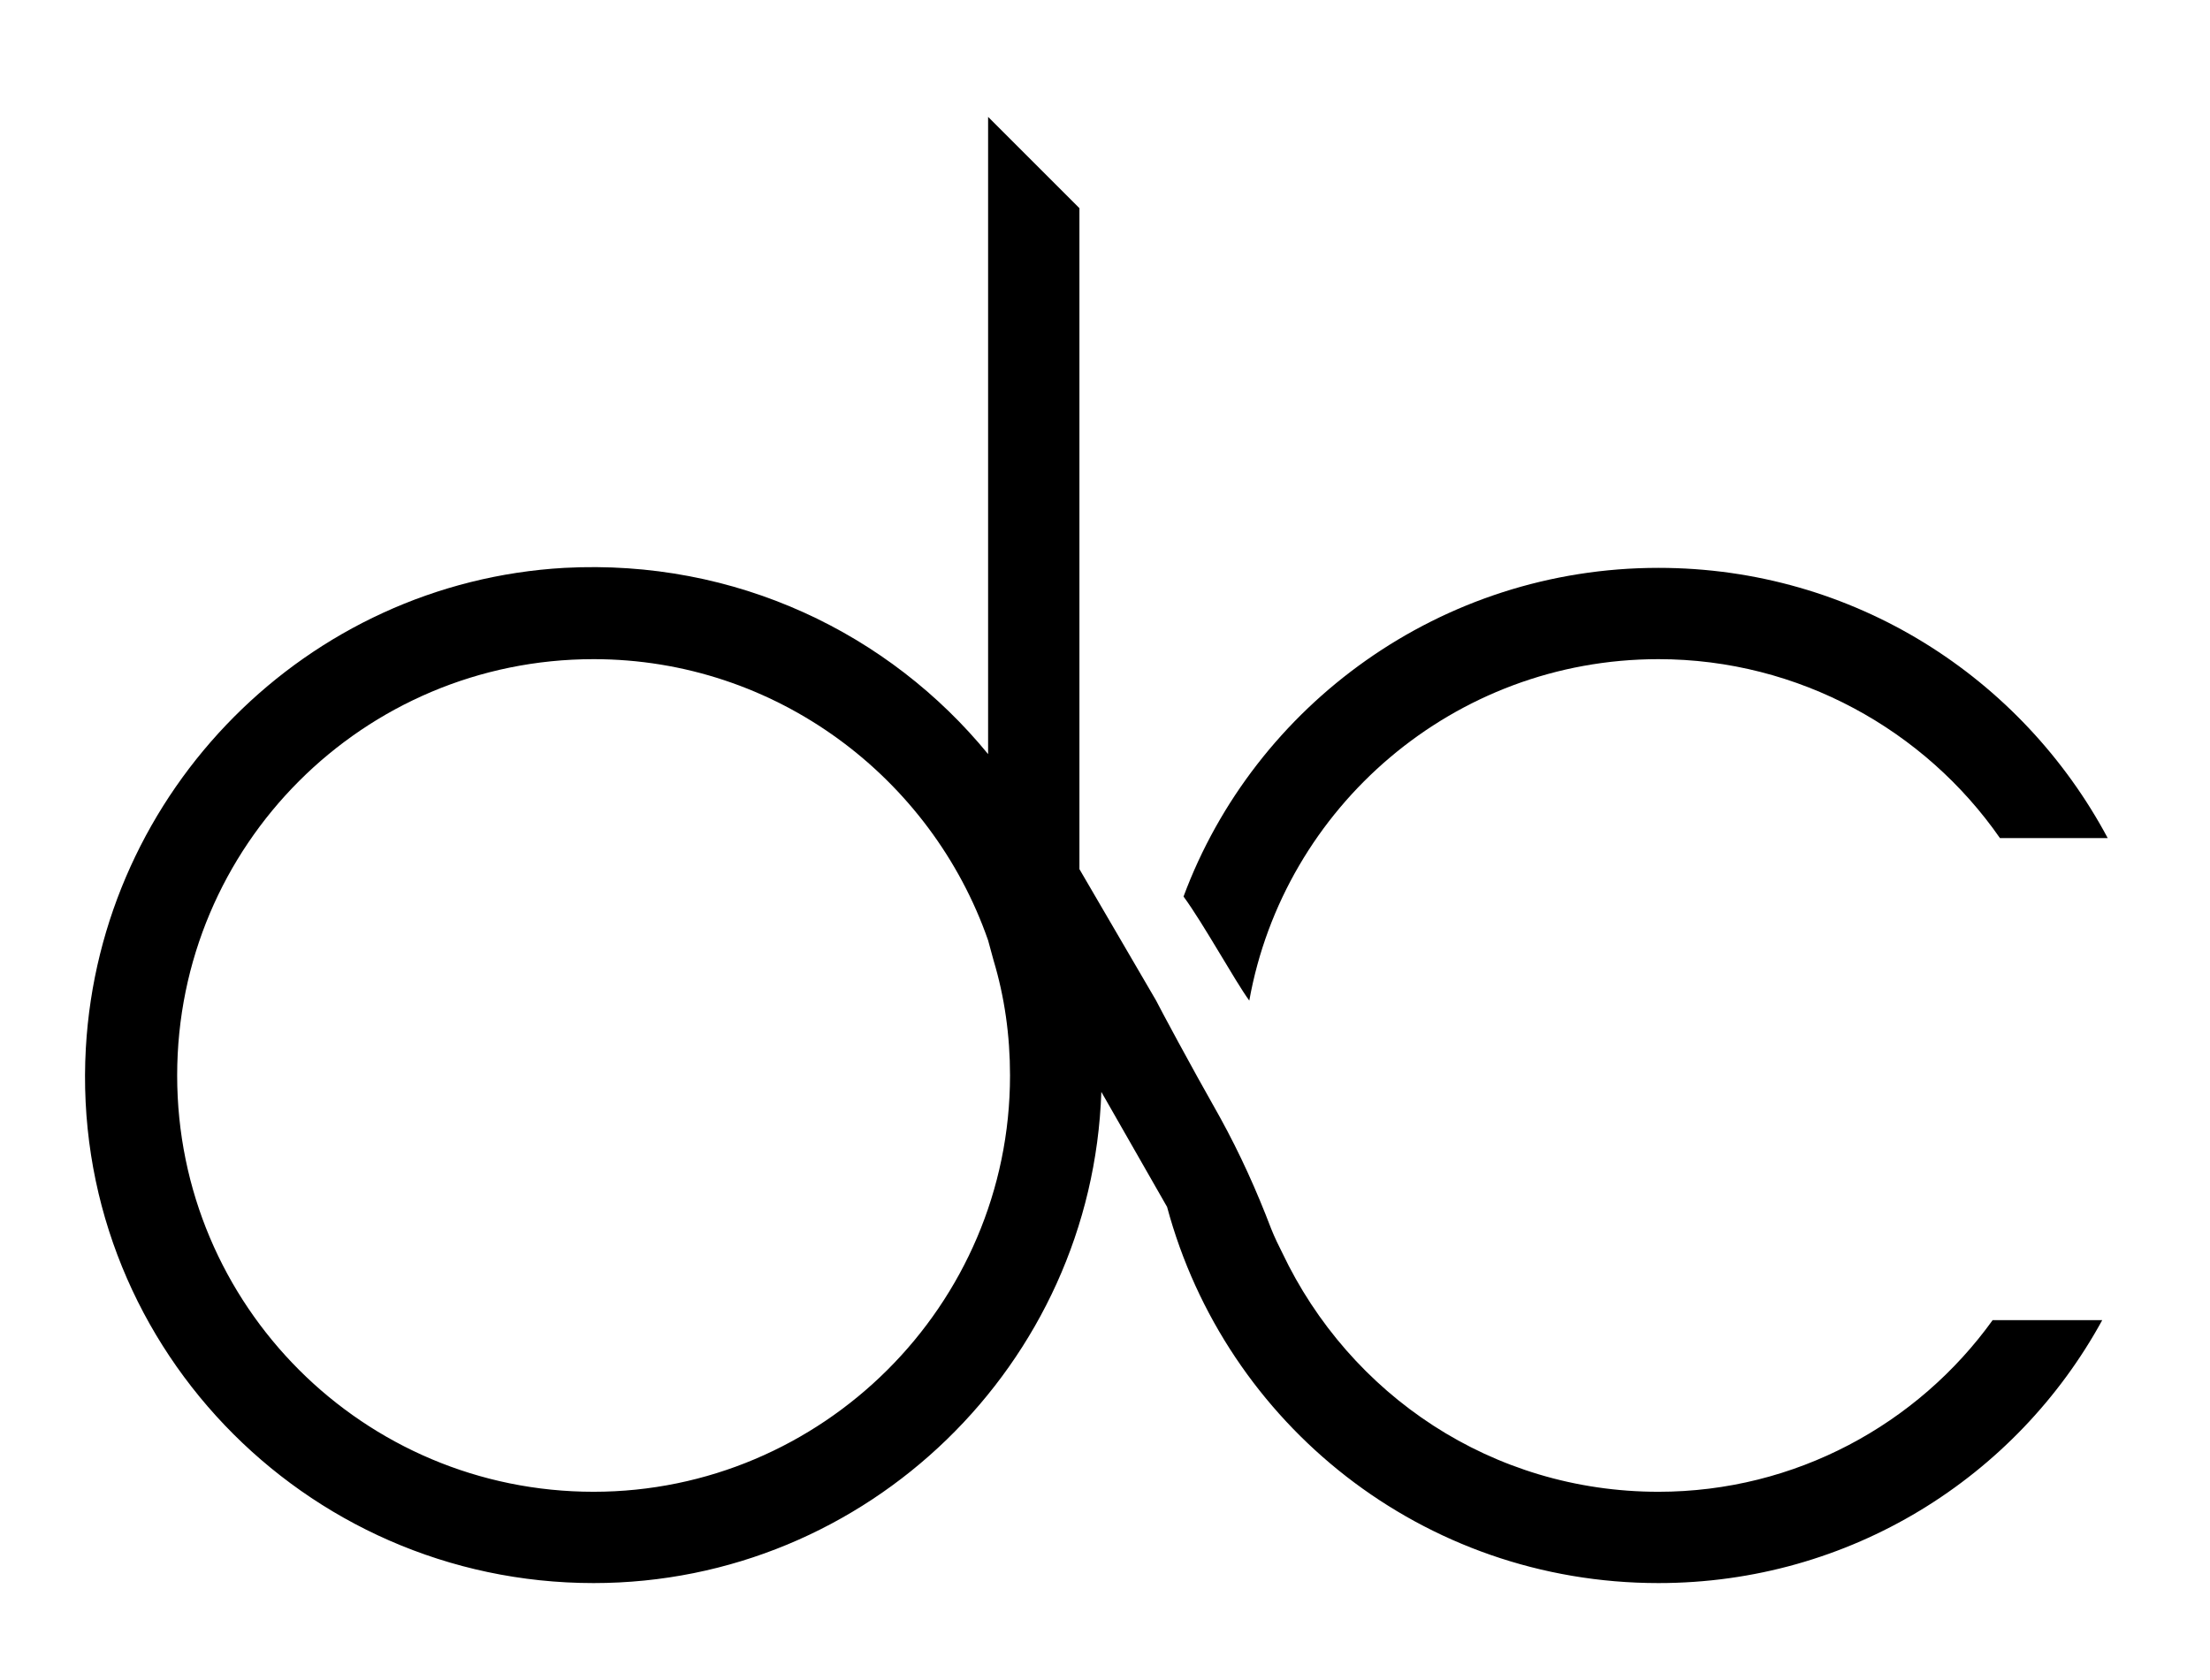
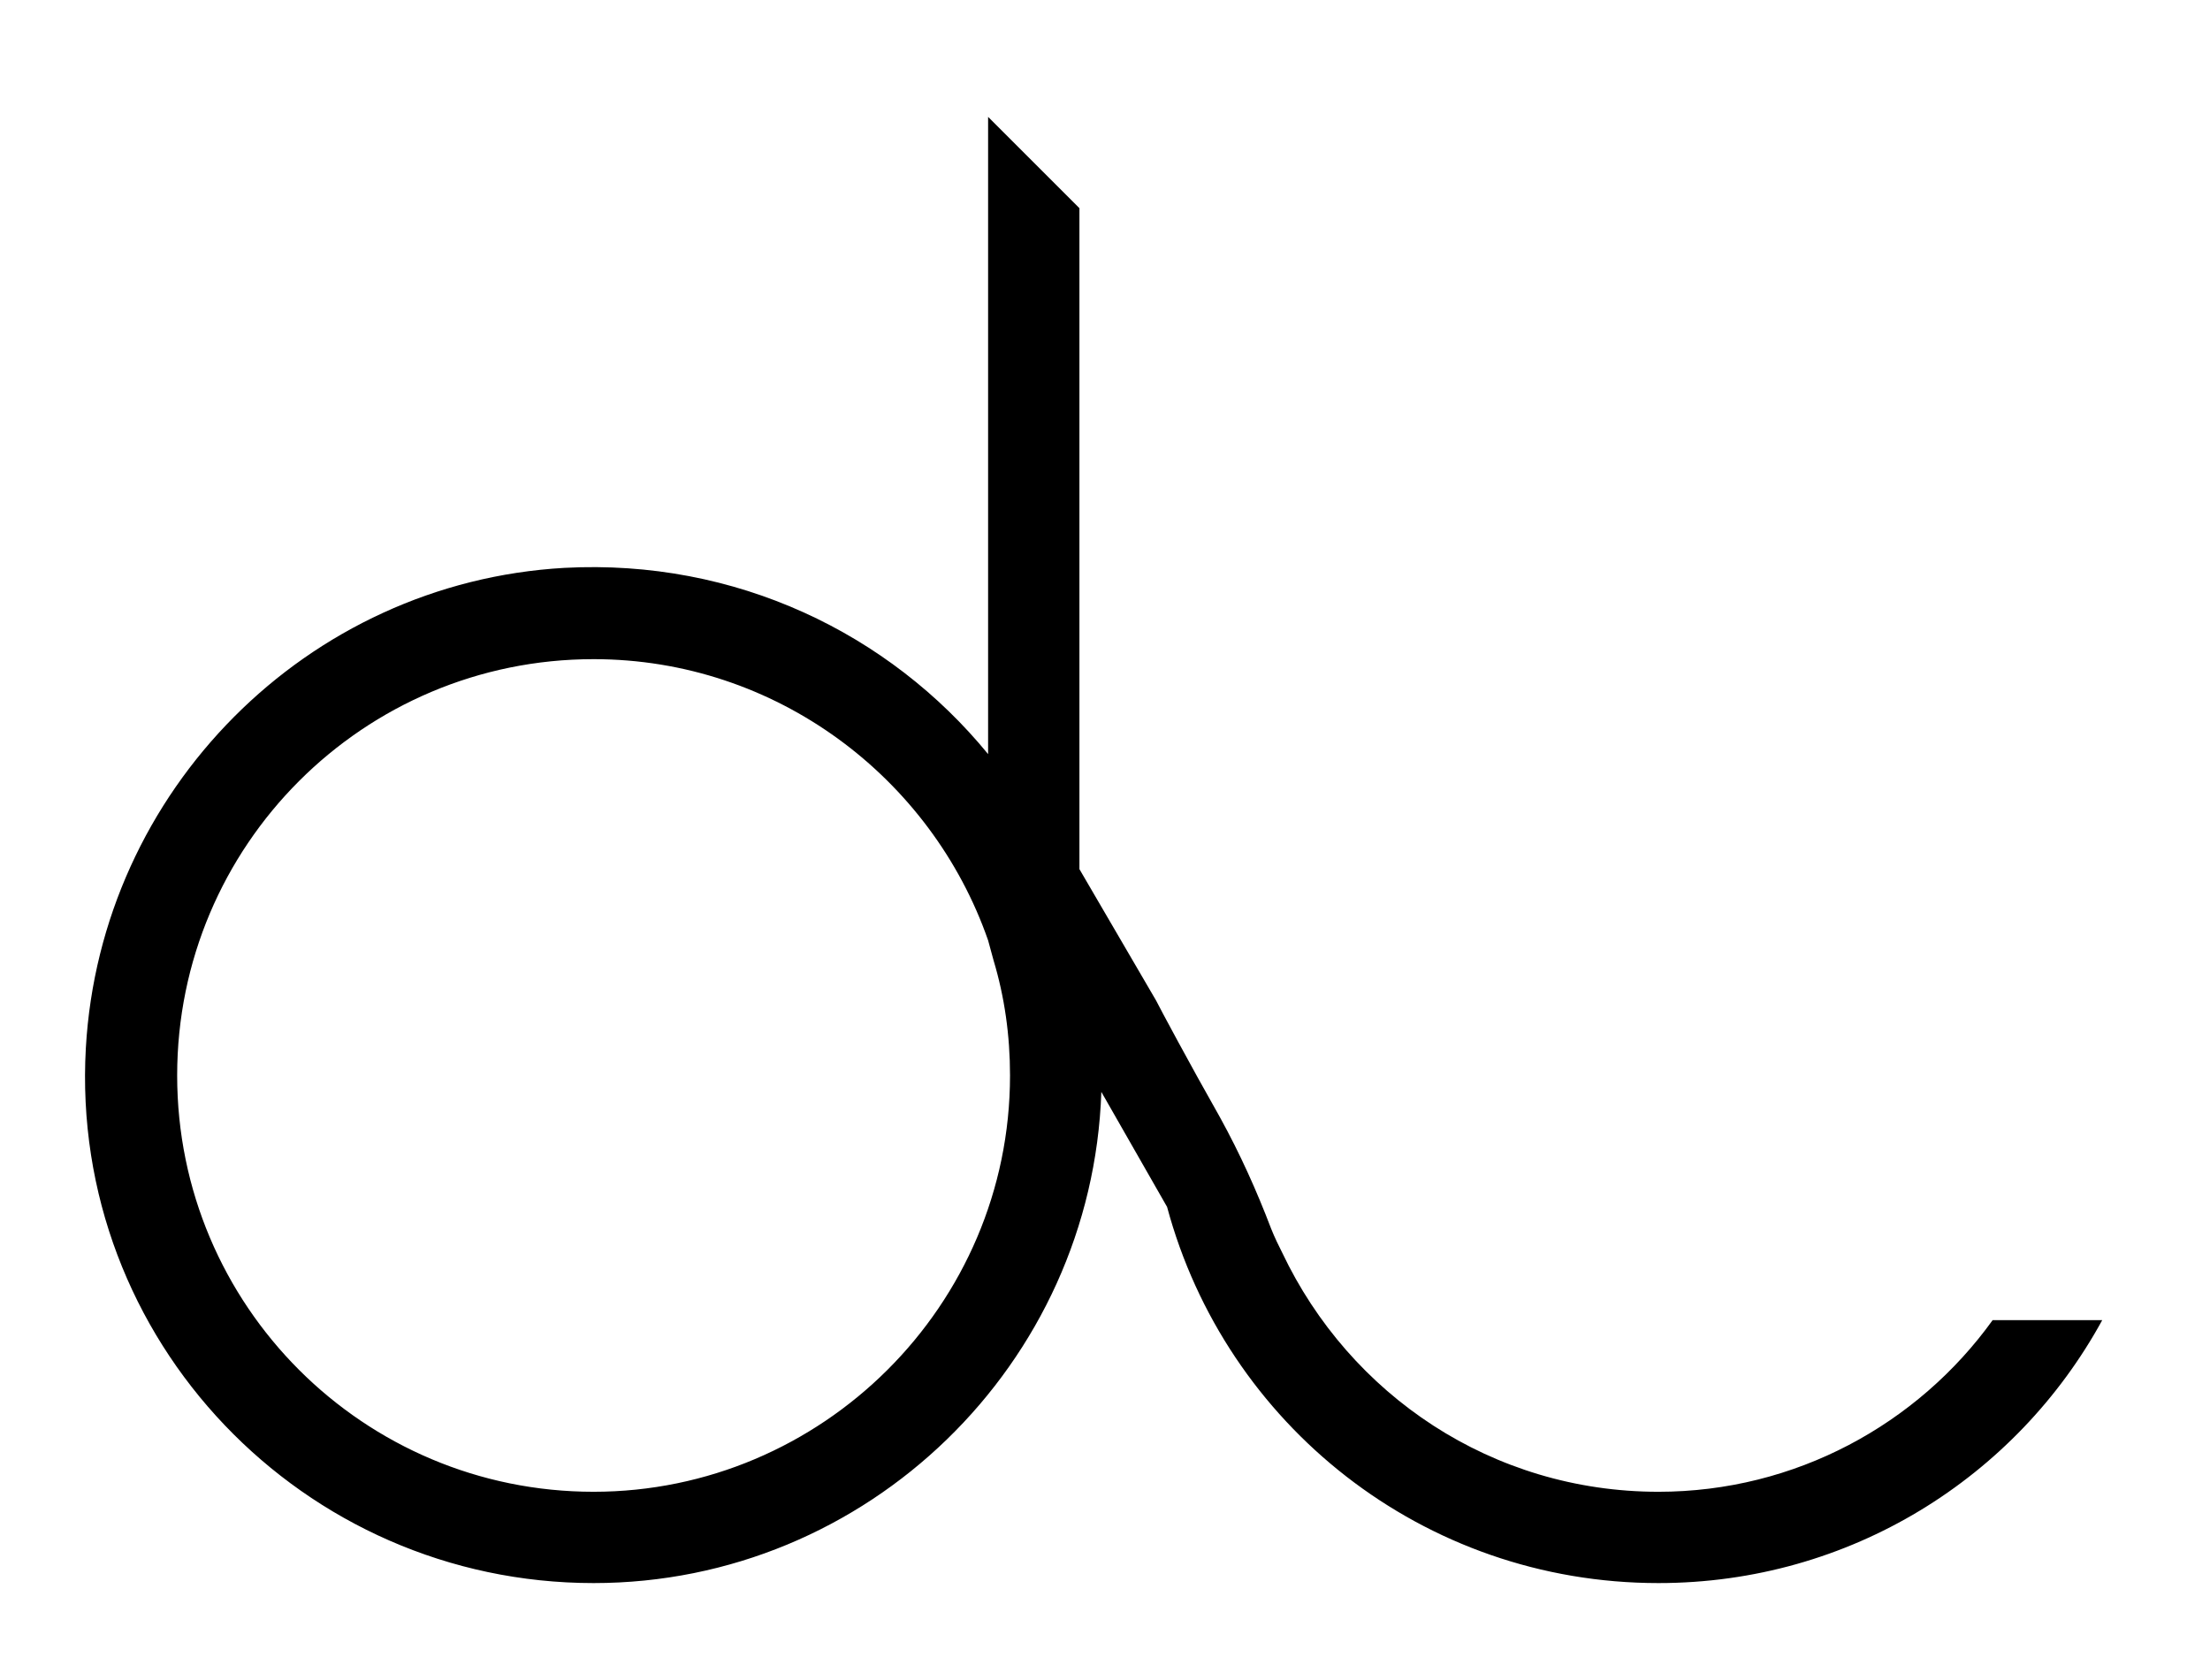
<svg xmlns="http://www.w3.org/2000/svg" version="1.2" viewBox="0 0 121 92" width="121" height="92">
  <title>logo</title>
  <style>
		.s0 { fill: #000000 } 
	</style>
-   <path class="s0" d="m90.8 36.1c7.7 0 14.6 3.9 18.7 9.8h5.9c-4.7-8.8-13.9-14.8-24.6-14.8-11.9 0-22.1 7.5-26 18 1.1 1.5 2.8 4.6 3.6 5.7 1.9-10.6 11.2-18.7 22.4-18.7z" />
  <path class="s0" d="m90.8 81.7c-9.1 0-16.9-5.3-20.6-13.1-0.2-0.4-0.4-0.8-0.6-1.3-0.8-2.1-1.7-4.1-2.8-6.1-1.7-3-3.3-6-3.5-6.4l-4.2-7.2v-36.2l-5-5v34.9c-5.4-6.6-13.8-10.7-23.2-10.2-14.1 0.8-25.4 12.2-26.2 26.3-0.9 16 11.9 29.3 27.8 29.3 15 0 27.3-12 27.8-26.9l3.6 6.3c3.2 11.9 14 20.6 26.9 20.6 10.5 0 19.6-5.8 24.3-14.4h-6c-4.1 5.7-10.8 9.4-18.3 9.4zm-58.3 0c-12.6 0-22.8-10.2-22.8-22.8 0-12.6 10.2-22.8 22.8-22.8 10 0 18.5 6.5 21.6 15.4 0.1 0.4 0.2 0.7 0.3 1.1q0.9 3 0.9 6.3c0 12.6-10.3 22.8-22.8 22.8z" />
</svg>